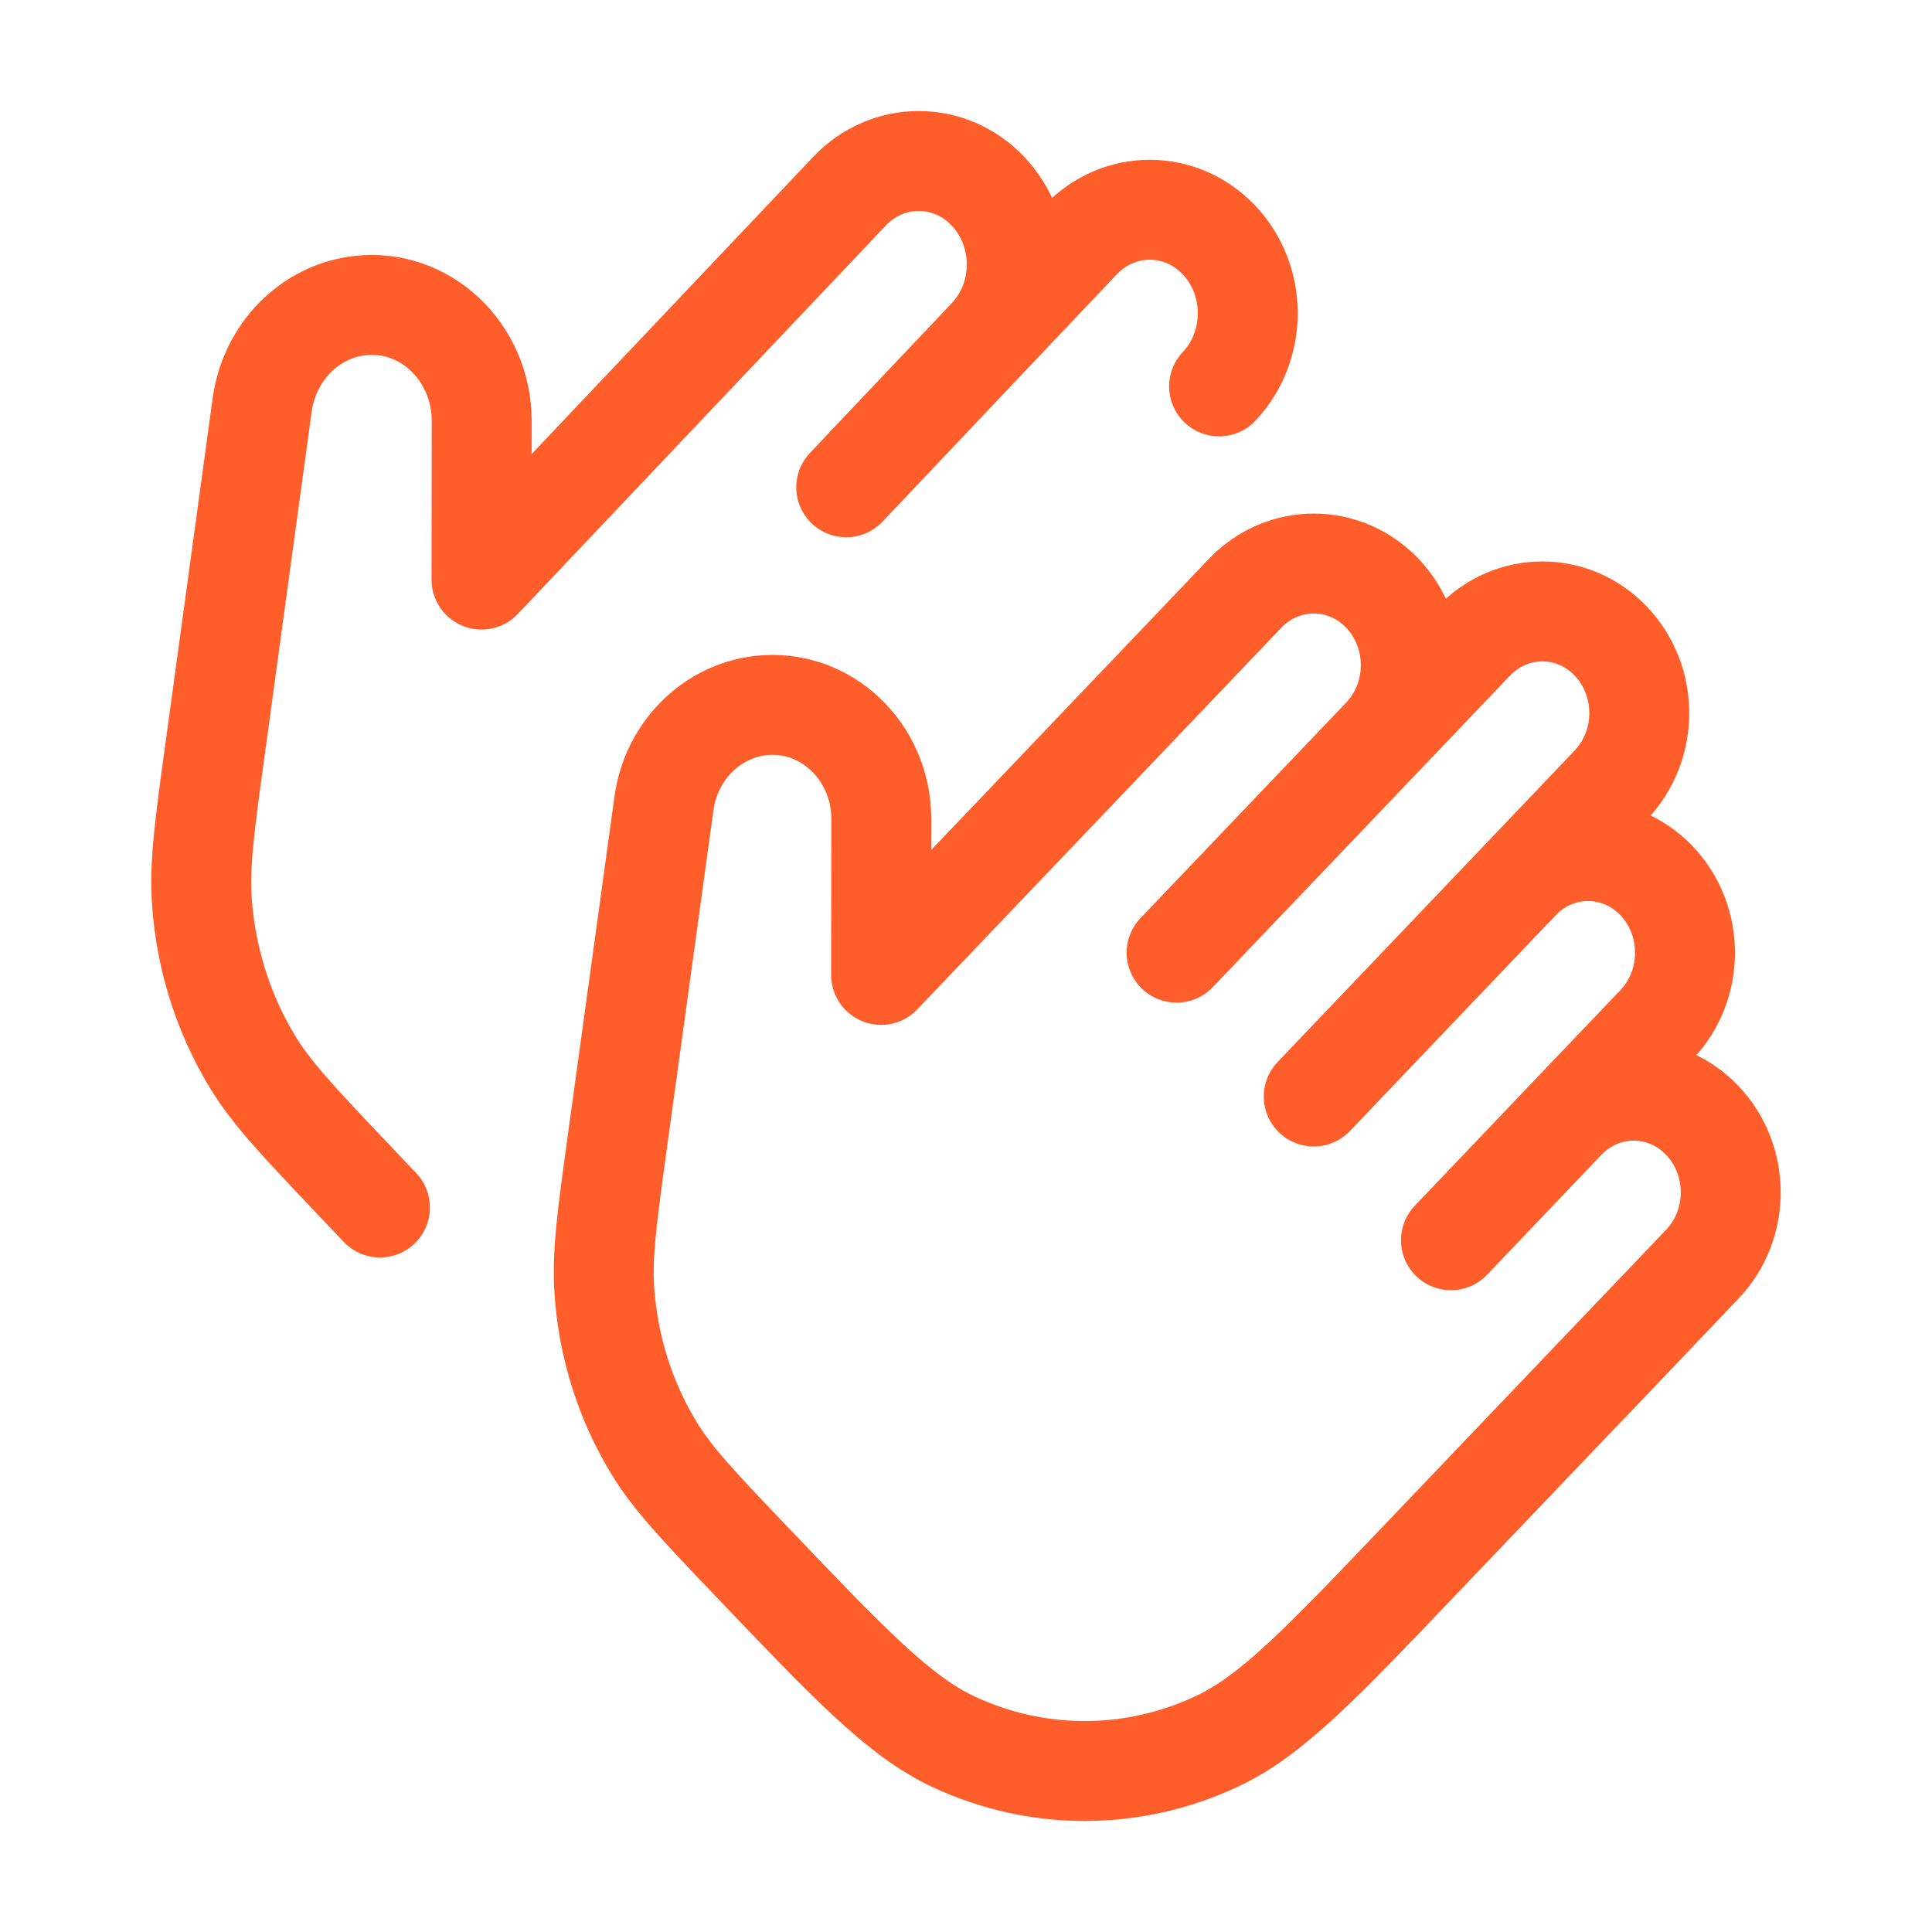
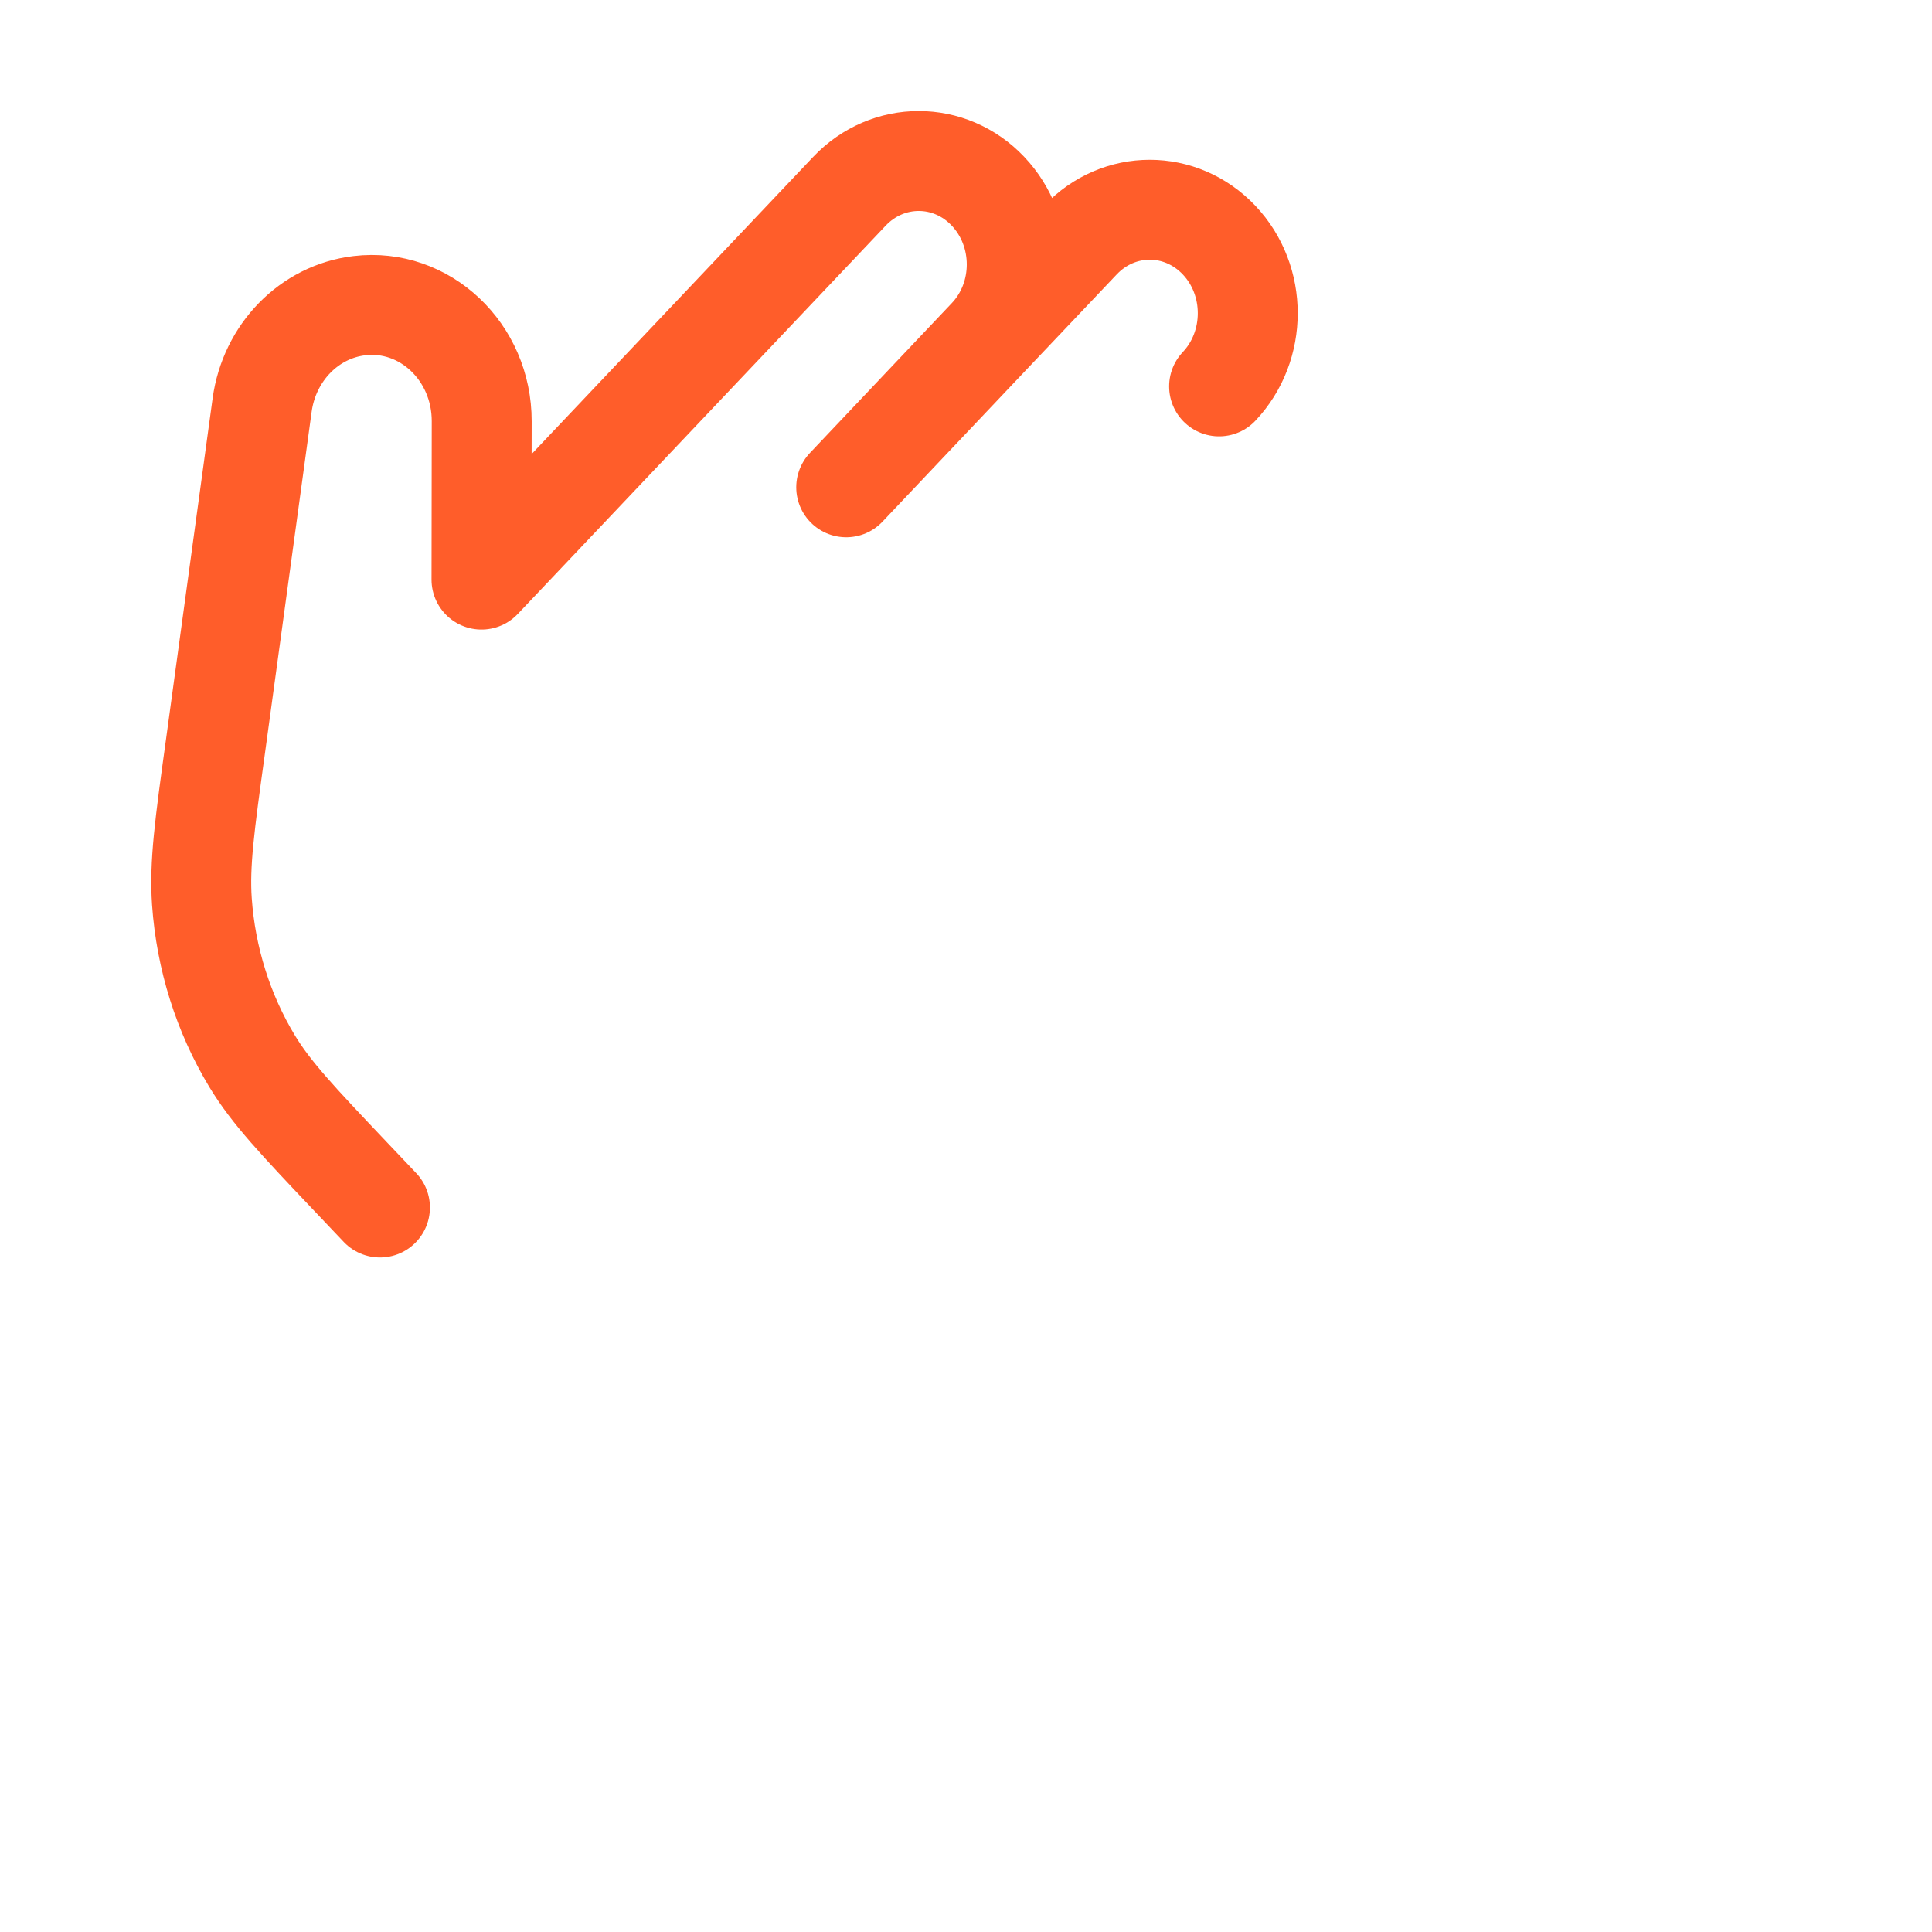
<svg xmlns="http://www.w3.org/2000/svg" width="18" height="18" viewBox="0 0 18 18" fill="none">
-   <path d="M15.221 12.448L13.233 14.531C12.307 15.502 11.845 15.987 11.335 16.225C10.556 16.59 9.667 16.592 8.889 16.23C8.38 15.993 7.919 15.509 6.996 14.542C6.512 14.034 6.27 13.781 6.094 13.492C5.826 13.053 5.667 12.55 5.631 12.029C5.607 11.688 5.656 11.332 5.754 10.621L6.186 7.485C6.252 7.004 6.621 6.629 7.083 6.574C7.686 6.503 8.212 6.997 8.211 7.633L8.209 9.083L11.601 5.527C11.954 5.158 12.526 5.158 12.879 5.527C13.232 5.897 13.232 6.497 12.879 6.867M12.879 6.867L13.731 5.974C14.084 5.604 14.656 5.604 15.008 5.974C15.361 6.344 15.361 6.944 15.008 7.313L14.157 8.206M12.879 6.867L10.962 8.876M14.157 8.206C14.509 7.837 15.082 7.837 15.434 8.206C15.787 8.576 15.787 9.176 15.434 9.546L14.582 10.439M14.157 8.206L12.24 10.216M14.582 10.439C14.935 10.069 15.508 10.069 15.86 10.439C16.213 10.809 16.213 11.409 15.86 11.778L14.796 12.895M14.582 10.439L13.518 11.555" stroke="#FF5D2A" stroke-width="0.931" stroke-linecap="round" stroke-linejoin="round" />
  <path d="M9.205 3.145C9.562 2.769 9.562 2.159 9.205 1.782C8.849 1.406 8.271 1.406 7.914 1.782L4.486 5.4L4.488 3.925C4.489 3.278 3.957 2.775 3.348 2.848C2.882 2.903 2.509 3.284 2.442 3.775L2.006 6.965C1.906 7.689 1.857 8.051 1.881 8.399C1.918 8.928 2.079 9.44 2.349 9.887C2.527 10.181 2.771 10.439 3.26 10.955C3.359 11.059 3.452 11.157 3.54 11.25M9.205 3.145L10.066 2.237C10.423 1.86 11.001 1.86 11.358 2.237C11.714 2.613 11.714 3.223 11.358 3.6M9.205 3.145L7.884 4.54" stroke="#FF5D2A" stroke-width="0.931" stroke-linecap="round" stroke-linejoin="round" />
</svg>